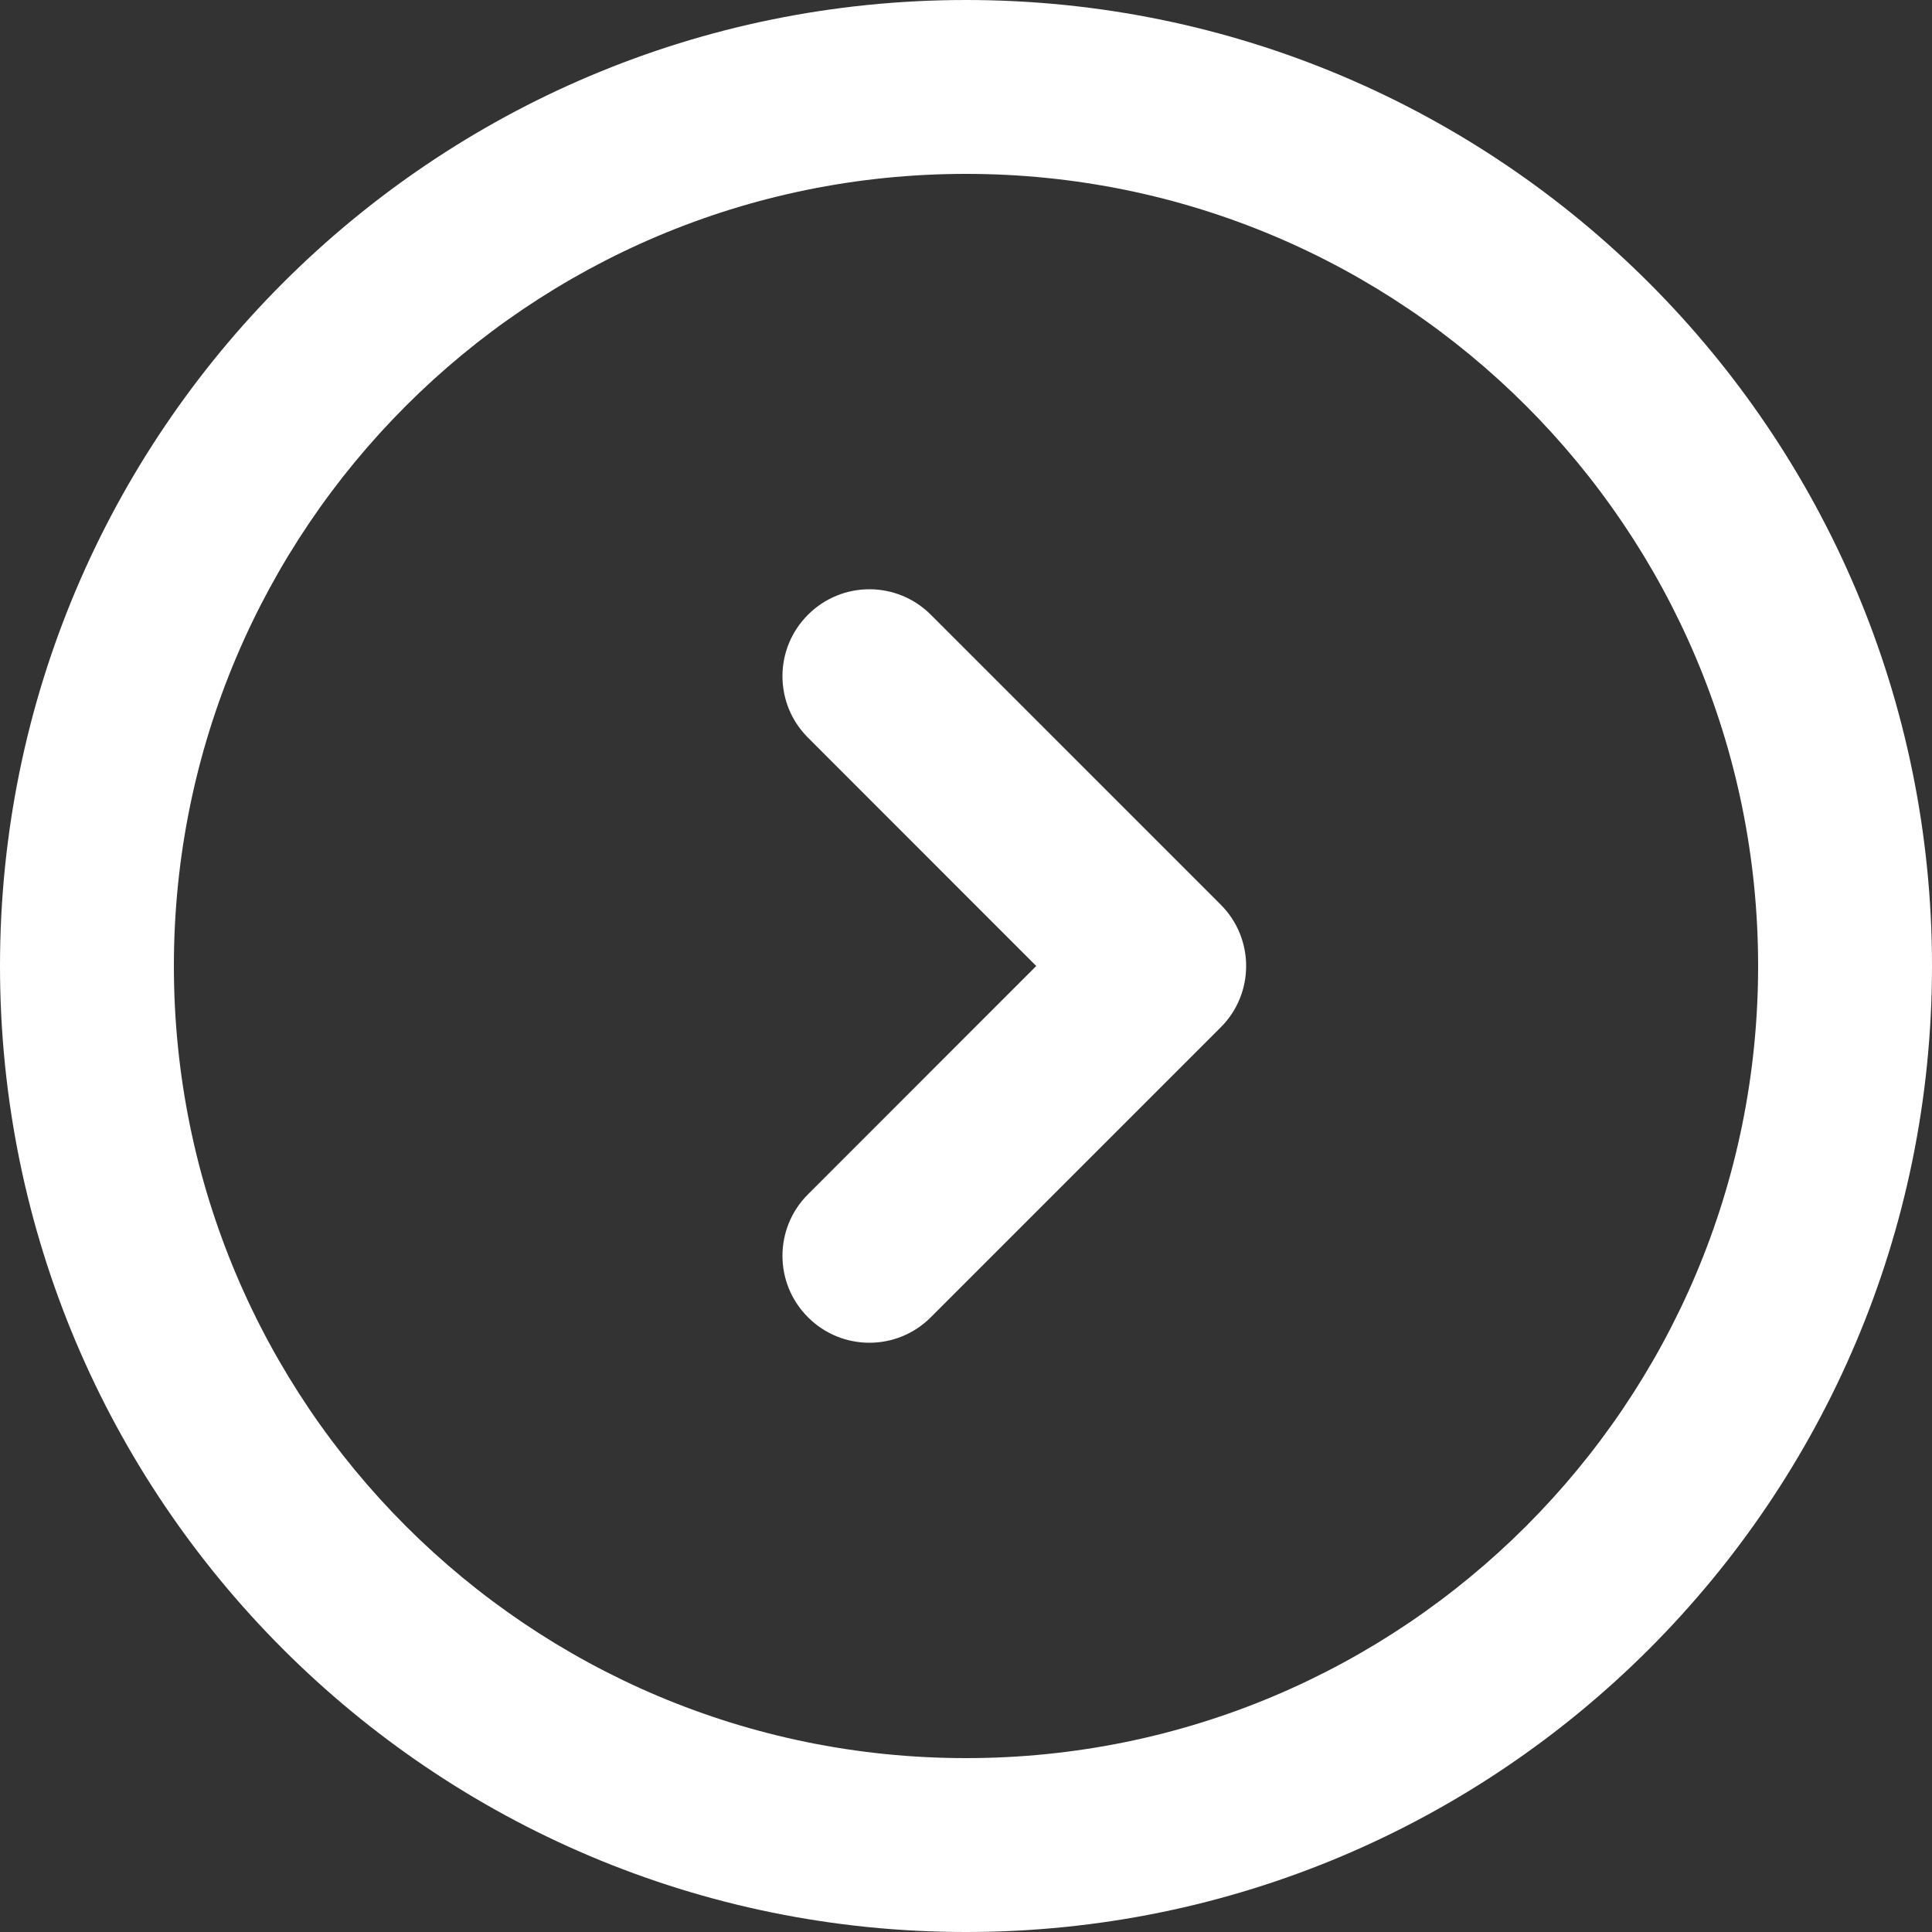
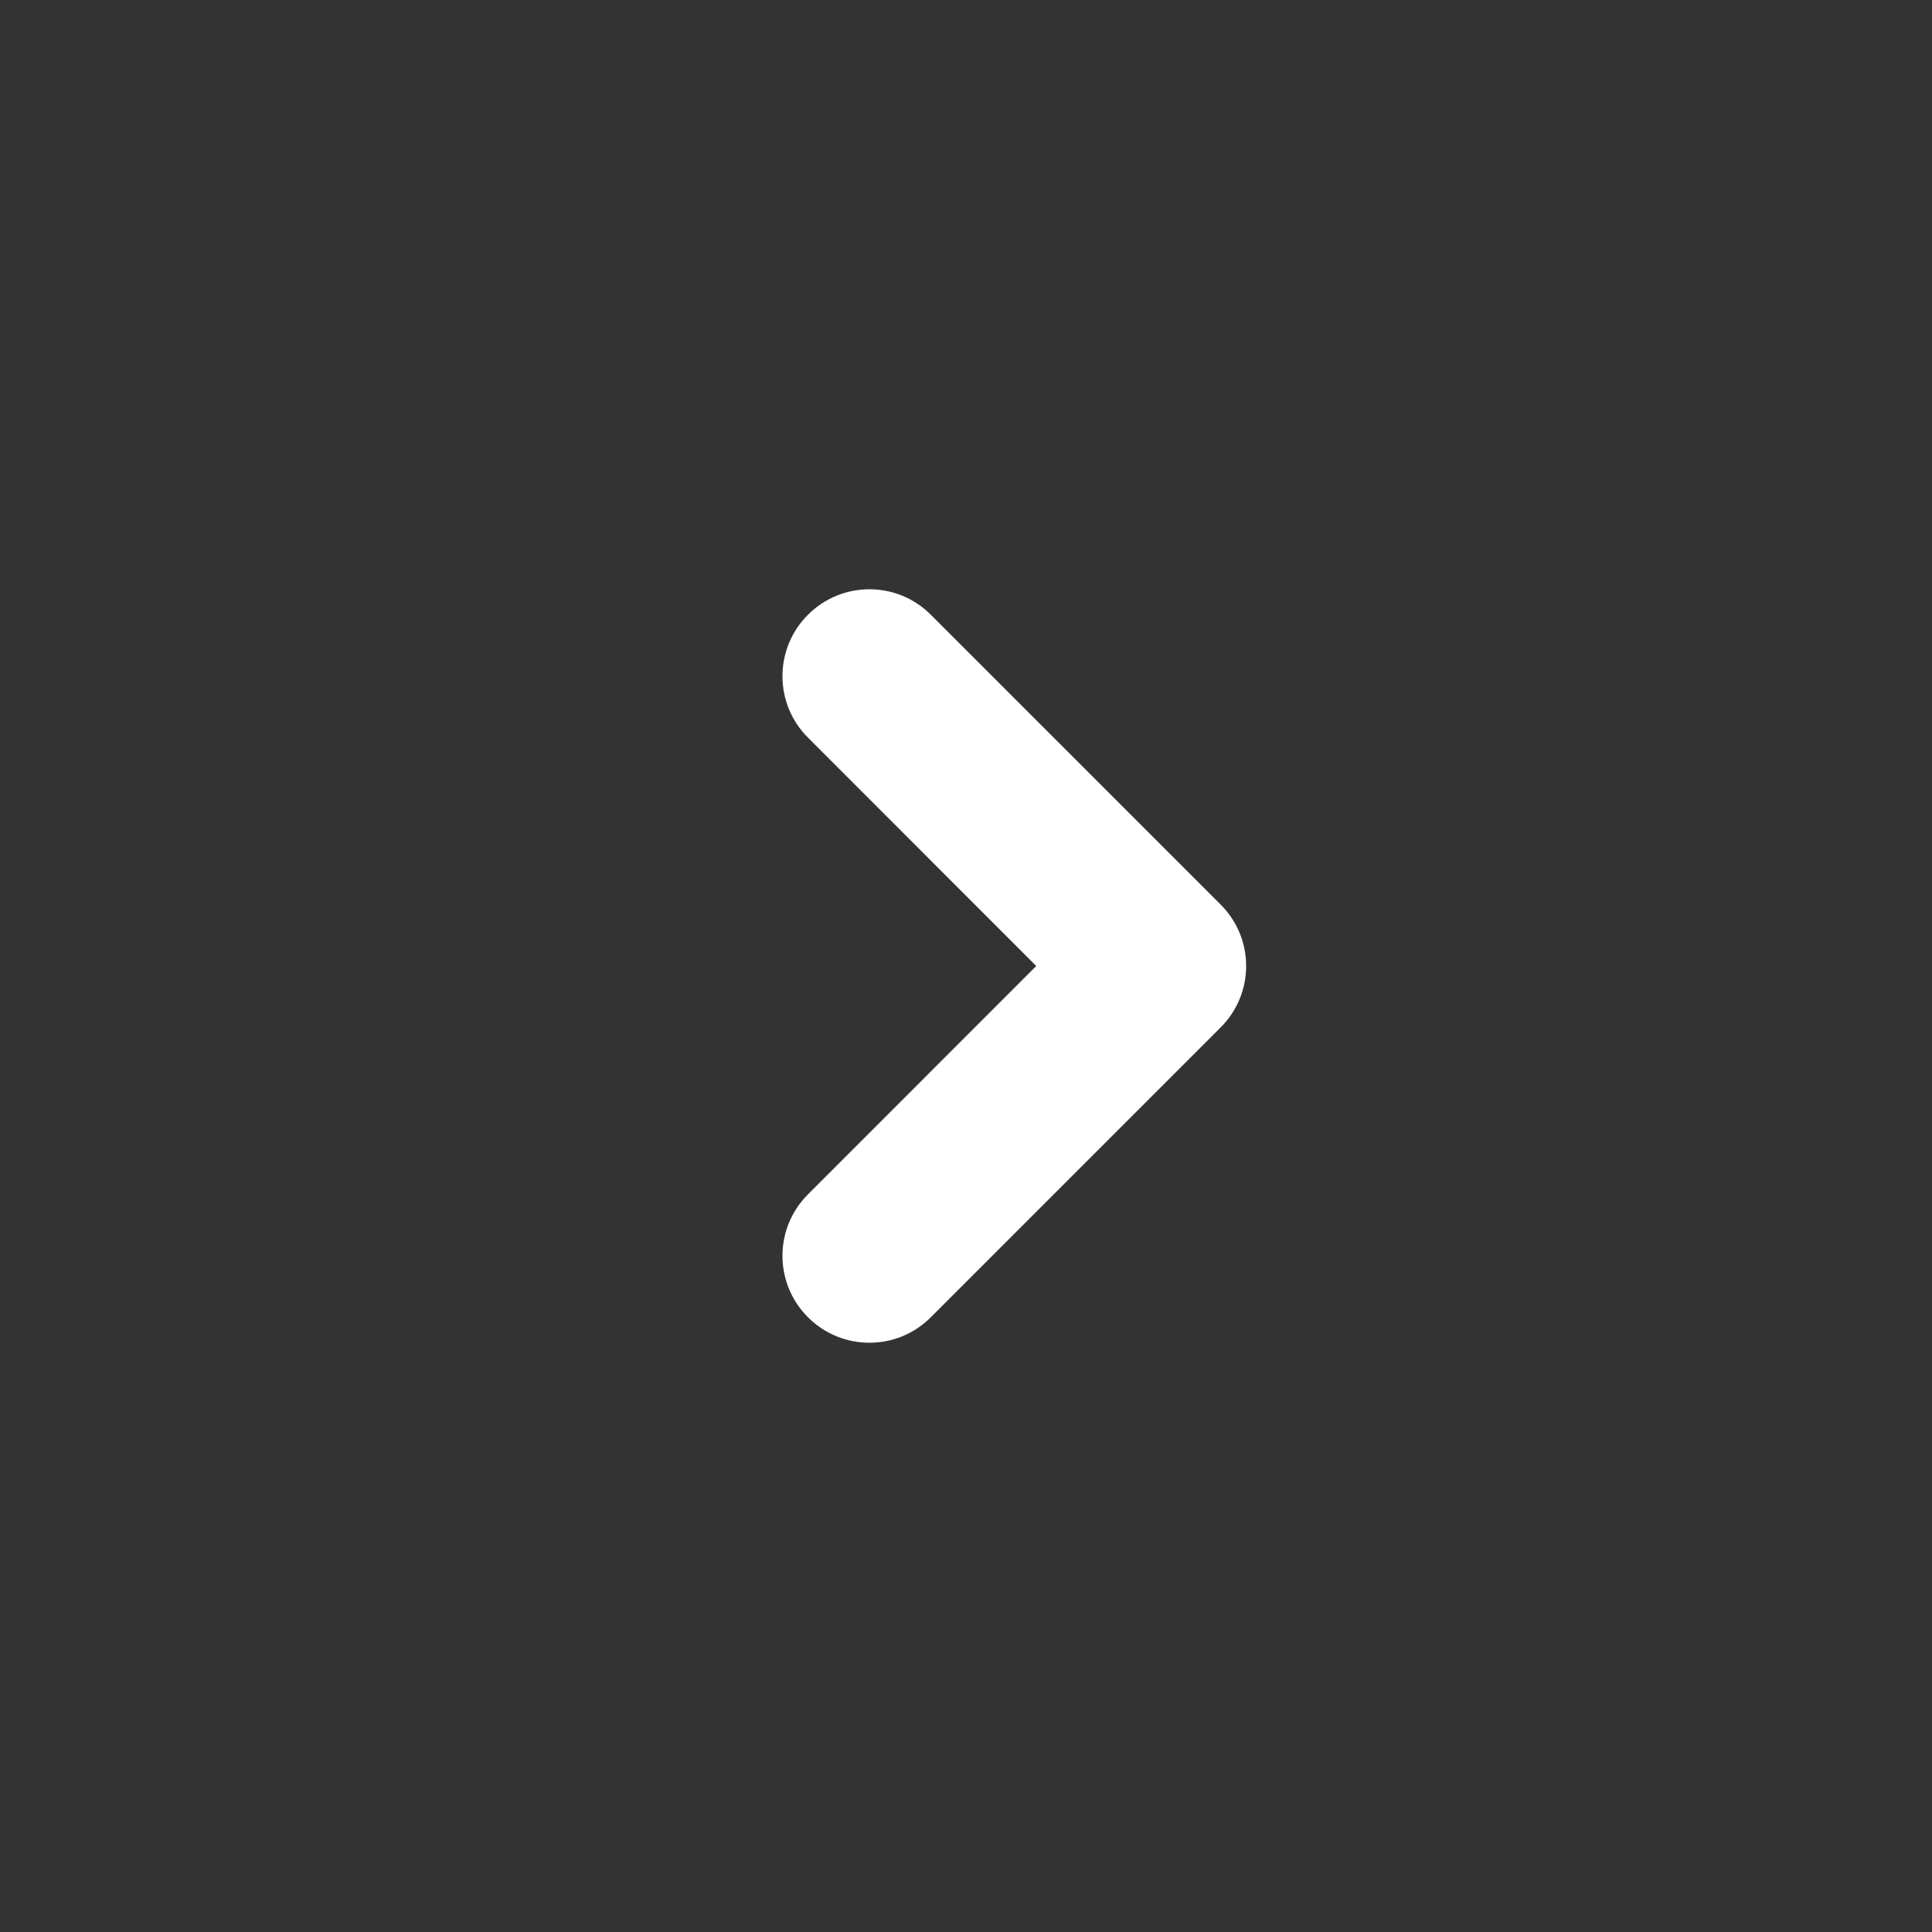
<svg xmlns="http://www.w3.org/2000/svg" width="20" height="20" viewBox="0 0 20 20" fill="none">
  <rect x="0" y="0" width="20" height="20" fill="#333333" stroke="none" />
-   <path fill-rule="evenodd" clip-rule="evenodd" d="M18.2 10C18.2 14.529 14.529 18.2 10 18.2C5.471 18.2 1.8 14.529 1.8 10C1.8 5.471 5.471 1.8 10 1.8C14.529 1.8 18.2 5.471 18.2 10ZM20 10C20 15.523 15.523 20 10 20C4.477 20 0 15.523 0 10C0 4.477 4.477 0 10 0C15.523 0 20 4.477 20 10Z" fill="white" />
  <path fill-rule="evenodd" clip-rule="evenodd" d="M8.364 6.364C8.715 6.012 9.285 6.012 9.636 6.364L12.636 9.364C12.988 9.715 12.988 10.285 12.636 10.636L9.636 13.636C9.285 13.988 8.715 13.988 8.364 13.636C8.012 13.285 8.012 12.715 8.364 12.364L10.727 10L8.364 7.636C8.012 7.285 8.012 6.715 8.364 6.364Z" fill="white" />
</svg>